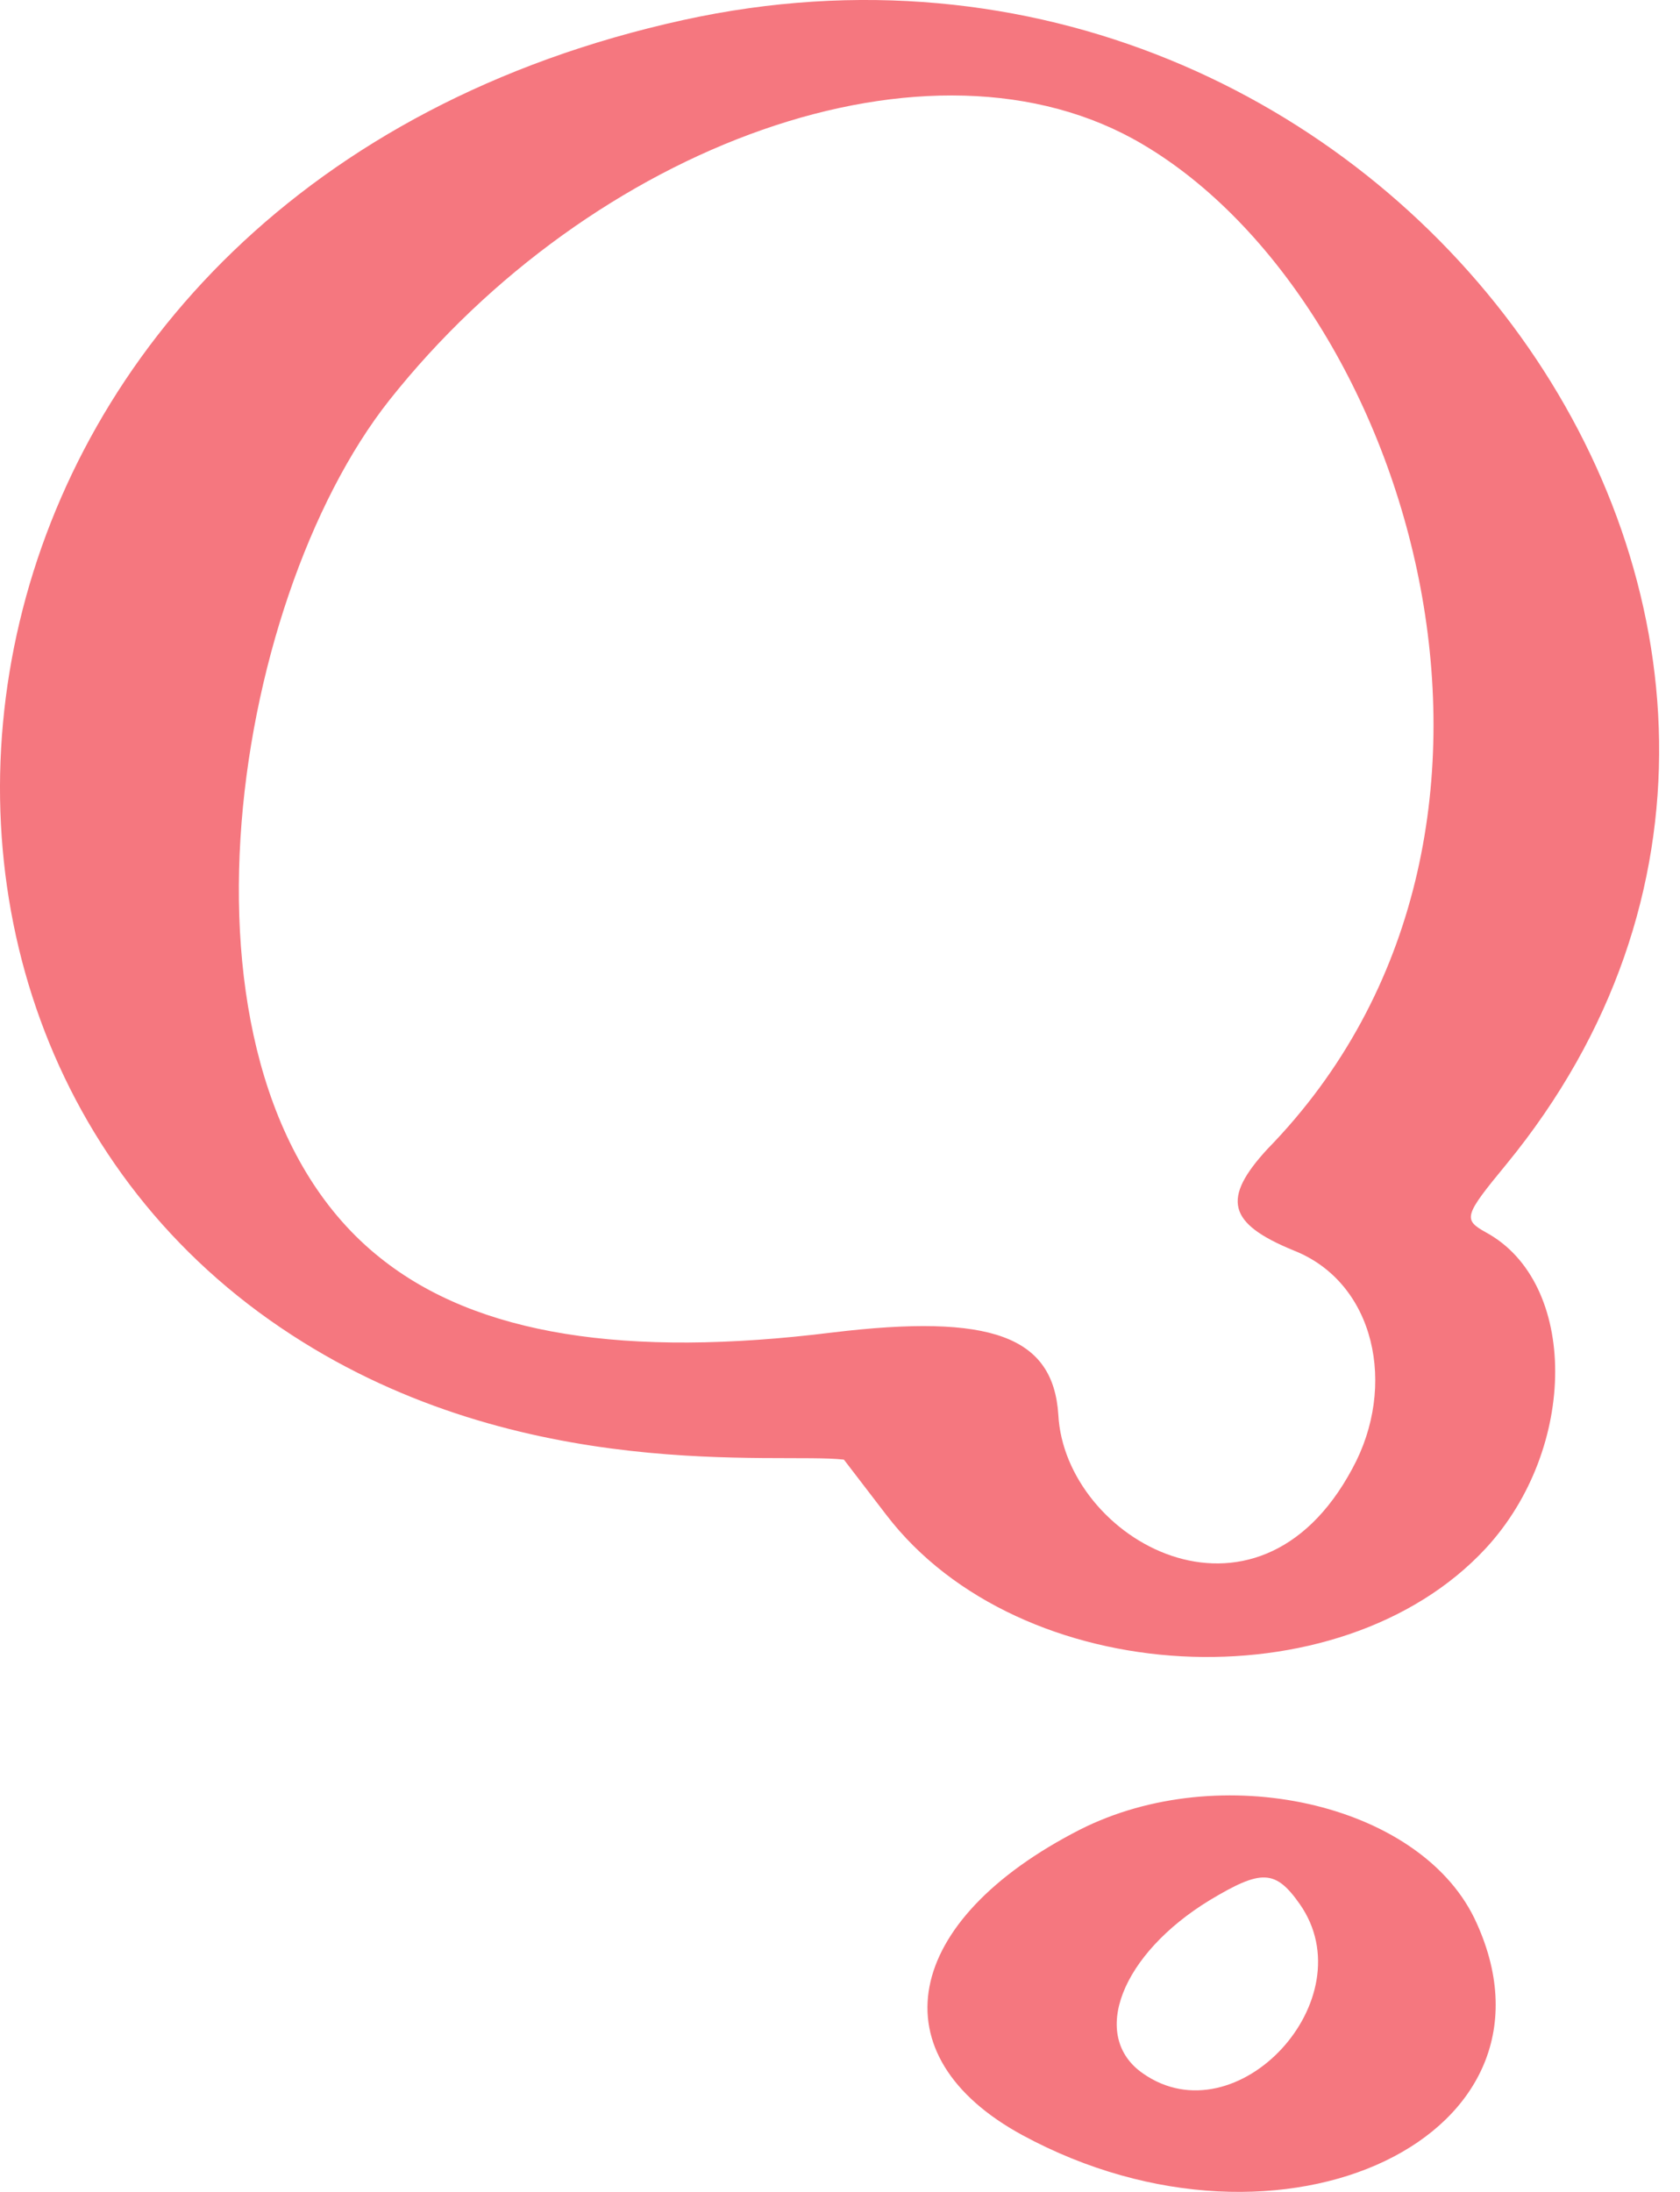
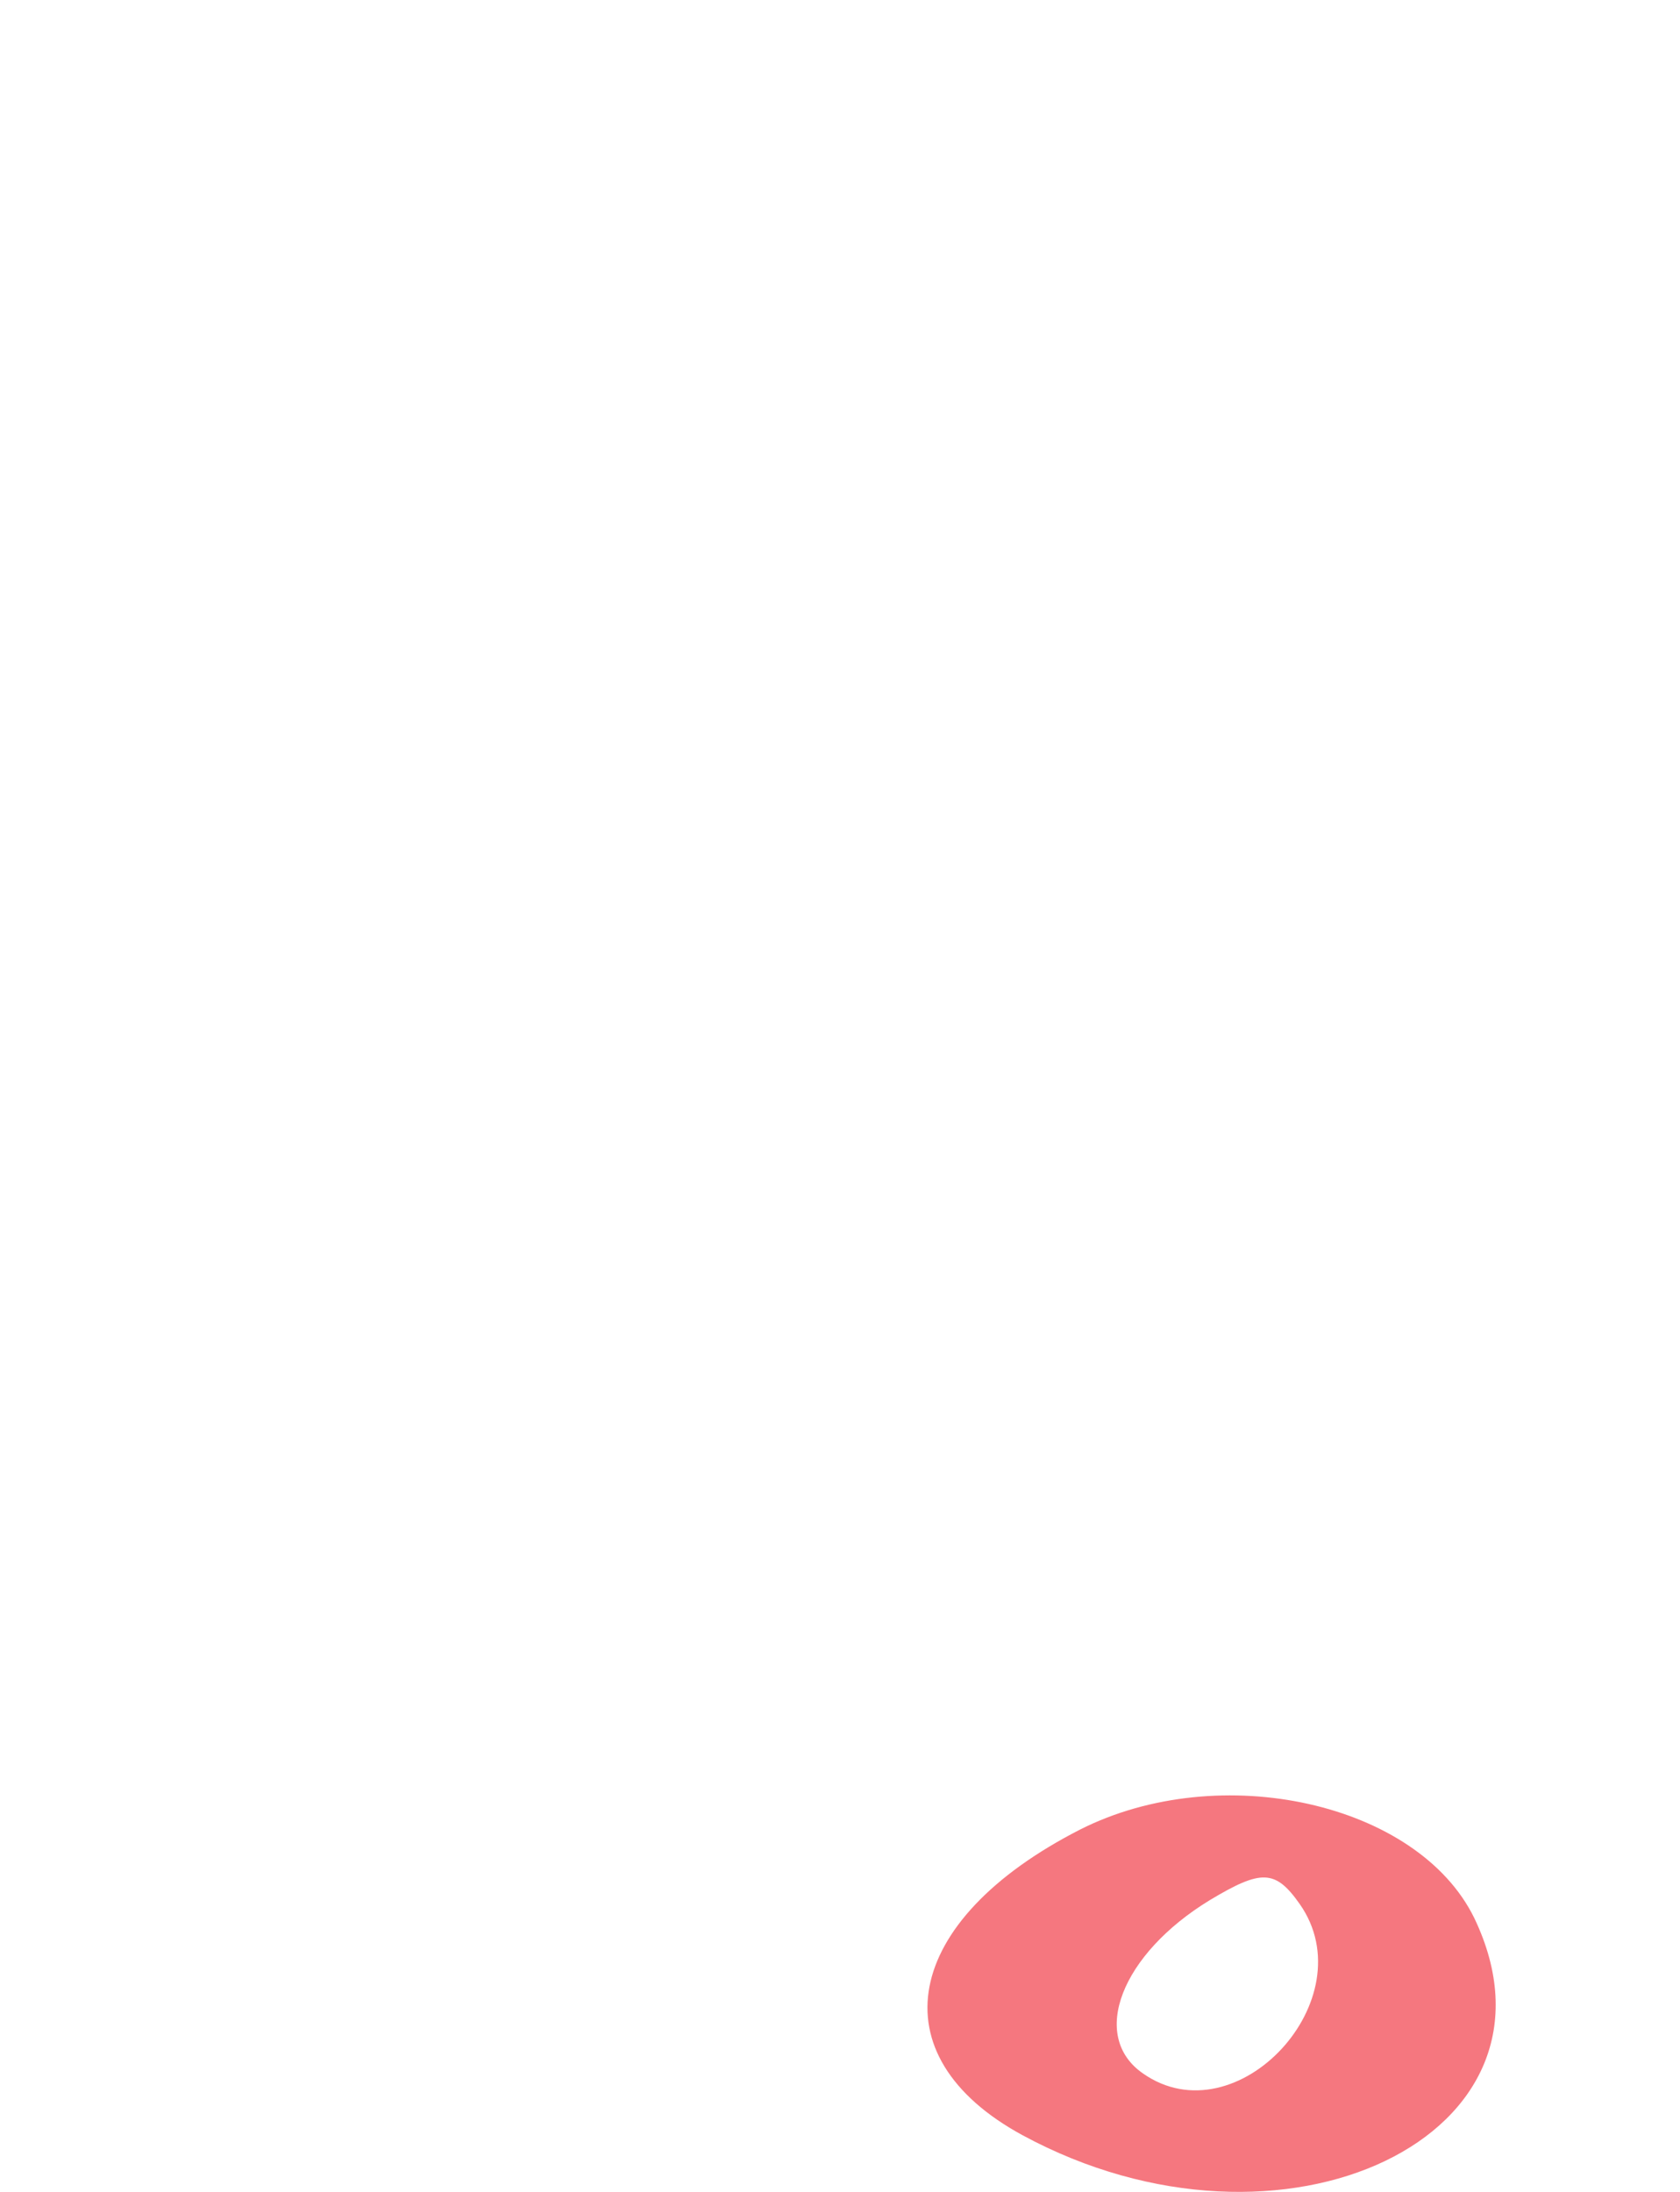
<svg xmlns="http://www.w3.org/2000/svg" width="46" height="60" viewBox="0 0 46 60" fill="none">
-   <path d="M29.576 50.08C24.689 52.576 23.986 56.267 27.994 58.446C35.13 62.313 43.215 58.446 40.368 52.505C38.821 49.341 33.407 48.146 29.576 50.08ZM31.298 56.759C29.822 55.739 30.701 53.49 33.126 52.013C34.532 51.169 34.919 51.169 35.587 52.119C37.415 54.72 33.864 58.552 31.298 56.759Z" fill="#F5777F" />
-   <path d="M40.684 33.733C40.052 33.382 40.087 33.276 41.246 31.87C53.093 17.421 37.942 -3.671 18.713 0.547C-2.099 5.118 -5.368 27.897 7.991 36.545C14.319 40.658 21.314 39.744 23.107 39.955L24.267 41.467C27.923 46.248 36.677 46.705 40.684 42.381C43.215 39.639 43.215 35.104 40.684 33.733ZM35.411 34.225C37.661 35.104 38.258 37.952 37.028 40.201C34.392 45.123 29.154 42.135 28.978 38.725C28.837 36.581 27.15 35.948 22.791 36.475C17.131 37.178 13.053 36.545 10.416 34.436C4.264 29.549 6.268 16.507 10.662 10.953C16.182 3.992 25.497 0.512 31.298 3.957C38.61 8.281 43.11 22.835 34.708 31.448C33.443 32.819 33.618 33.487 35.411 34.225Z" fill="#F5777F" />
+   <path d="M29.576 50.08C24.689 52.576 23.986 56.267 27.994 58.446C35.13 62.313 43.215 58.446 40.368 52.505C38.821 49.341 33.407 48.146 29.576 50.08M31.298 56.759C29.822 55.739 30.701 53.49 33.126 52.013C34.532 51.169 34.919 51.169 35.587 52.119C37.415 54.72 33.864 58.552 31.298 56.759Z" fill="#F5777F" />
</svg>